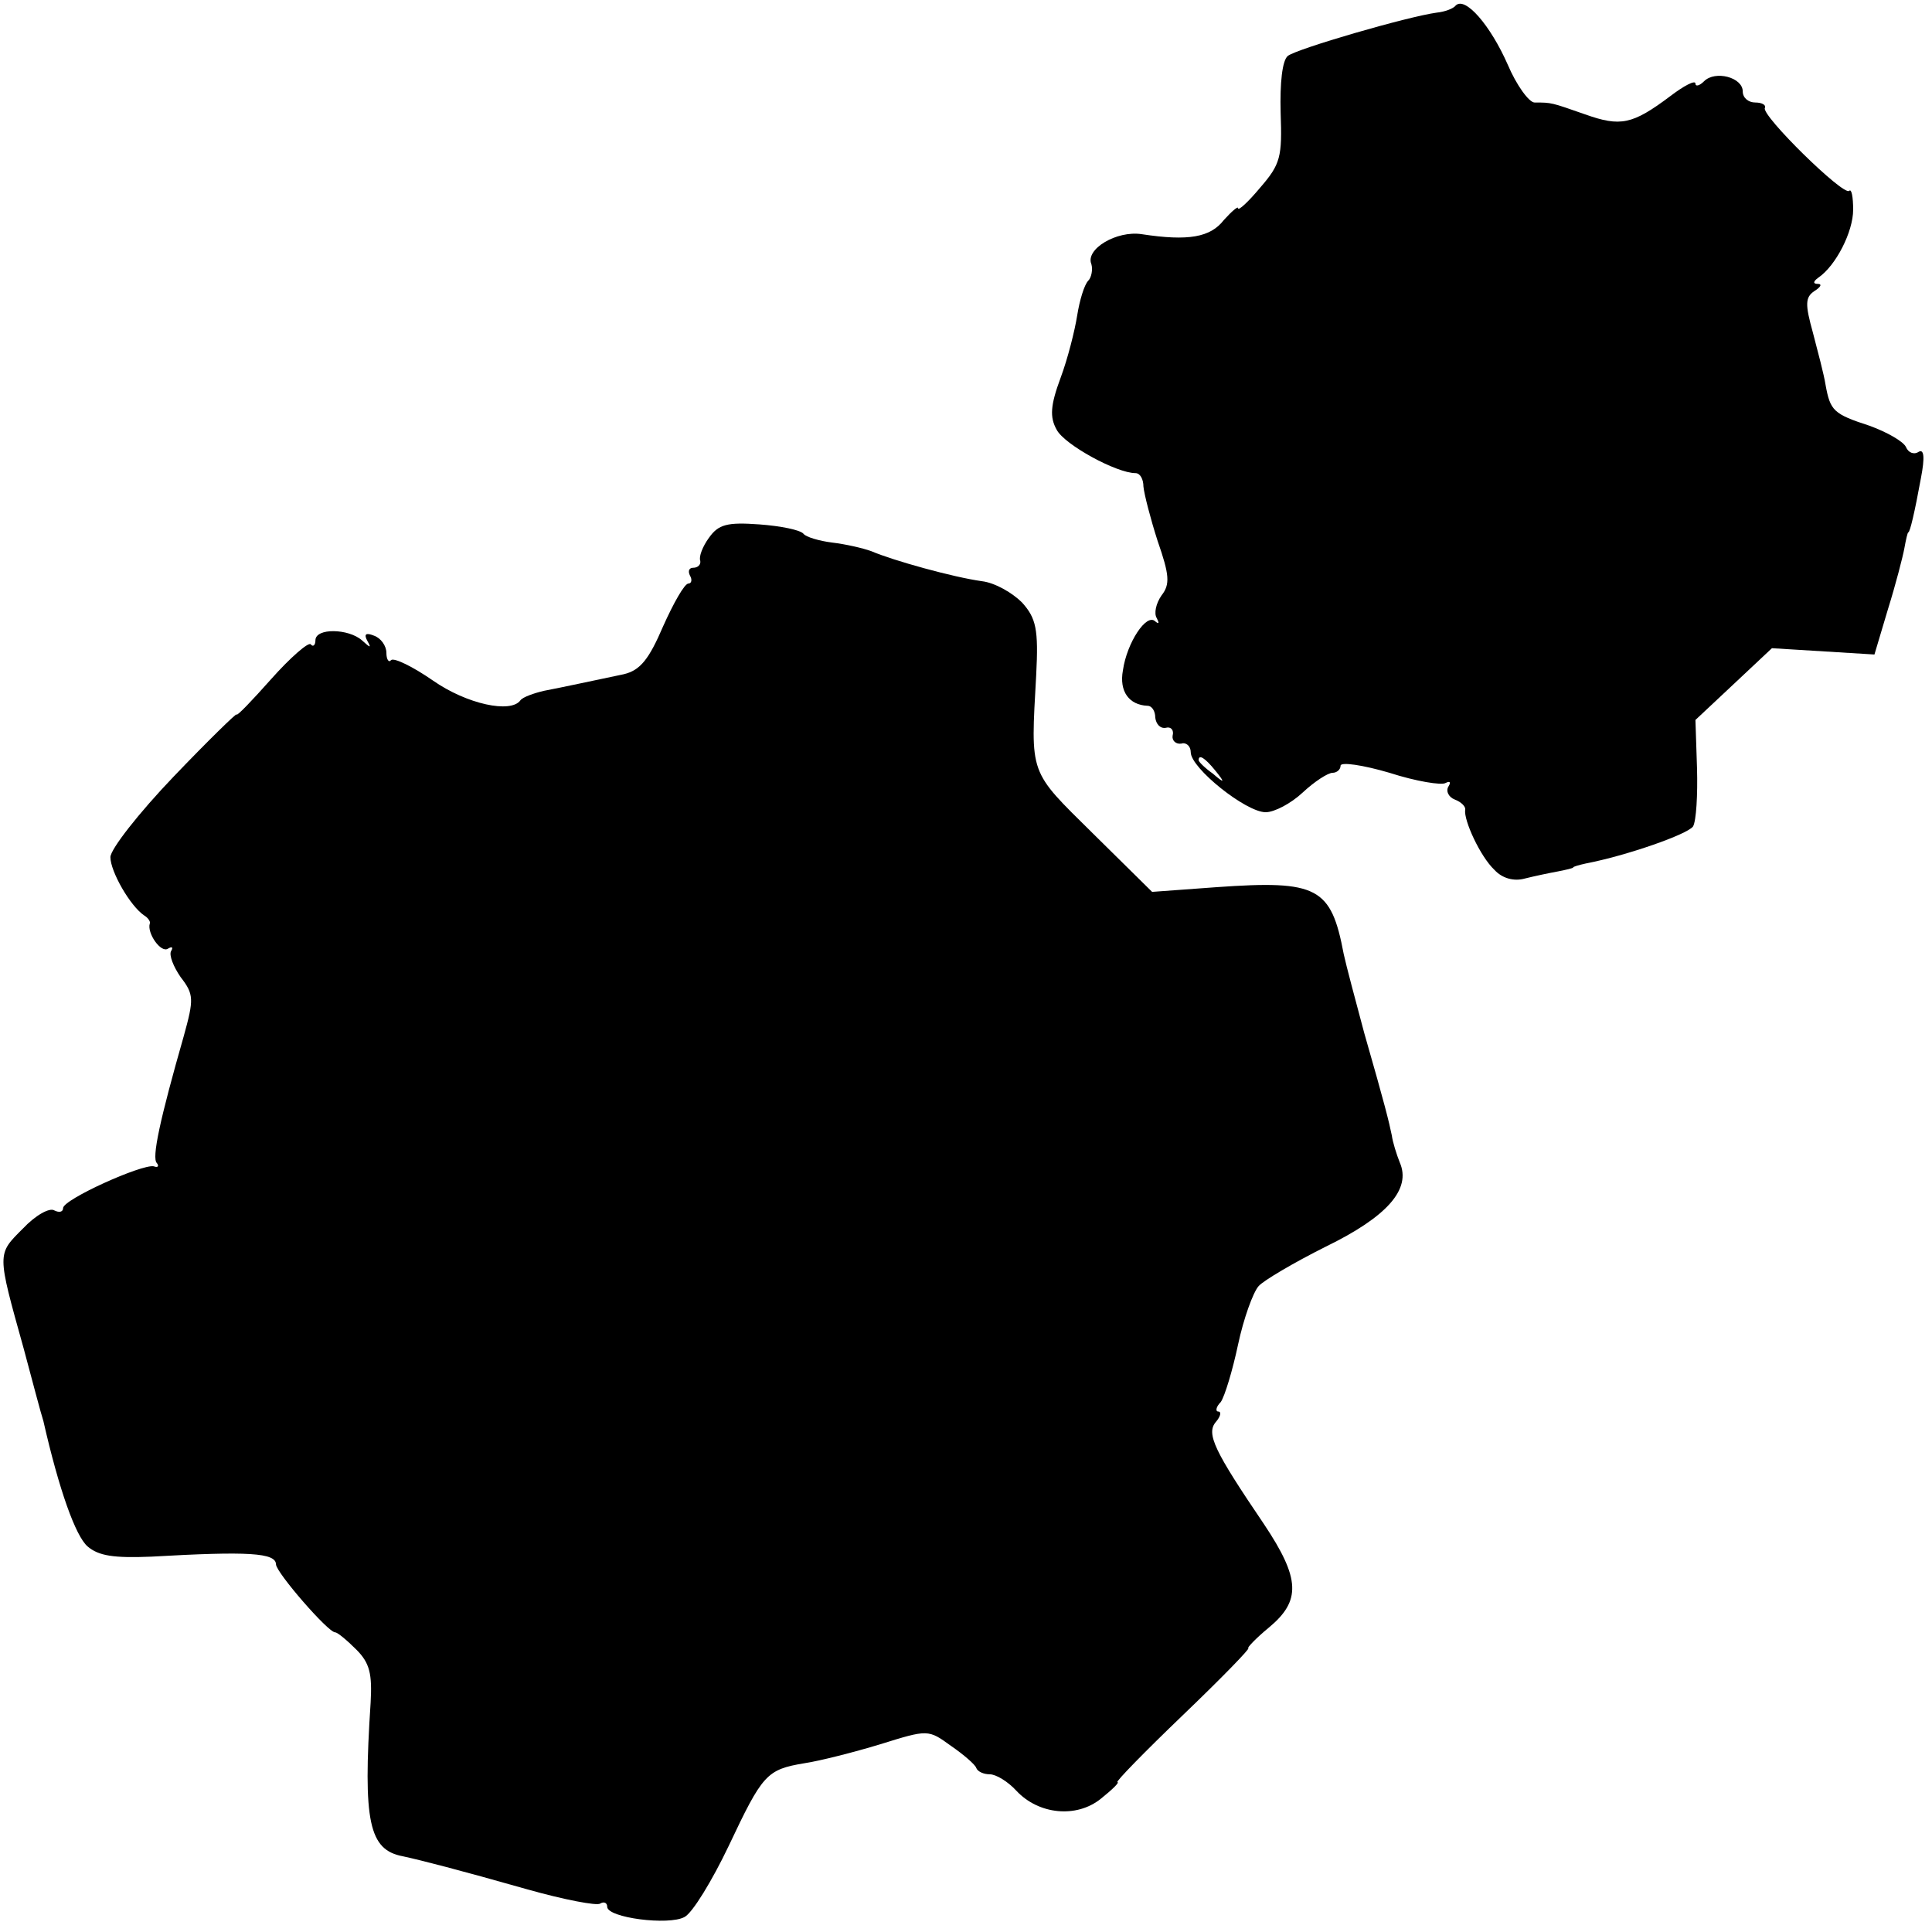
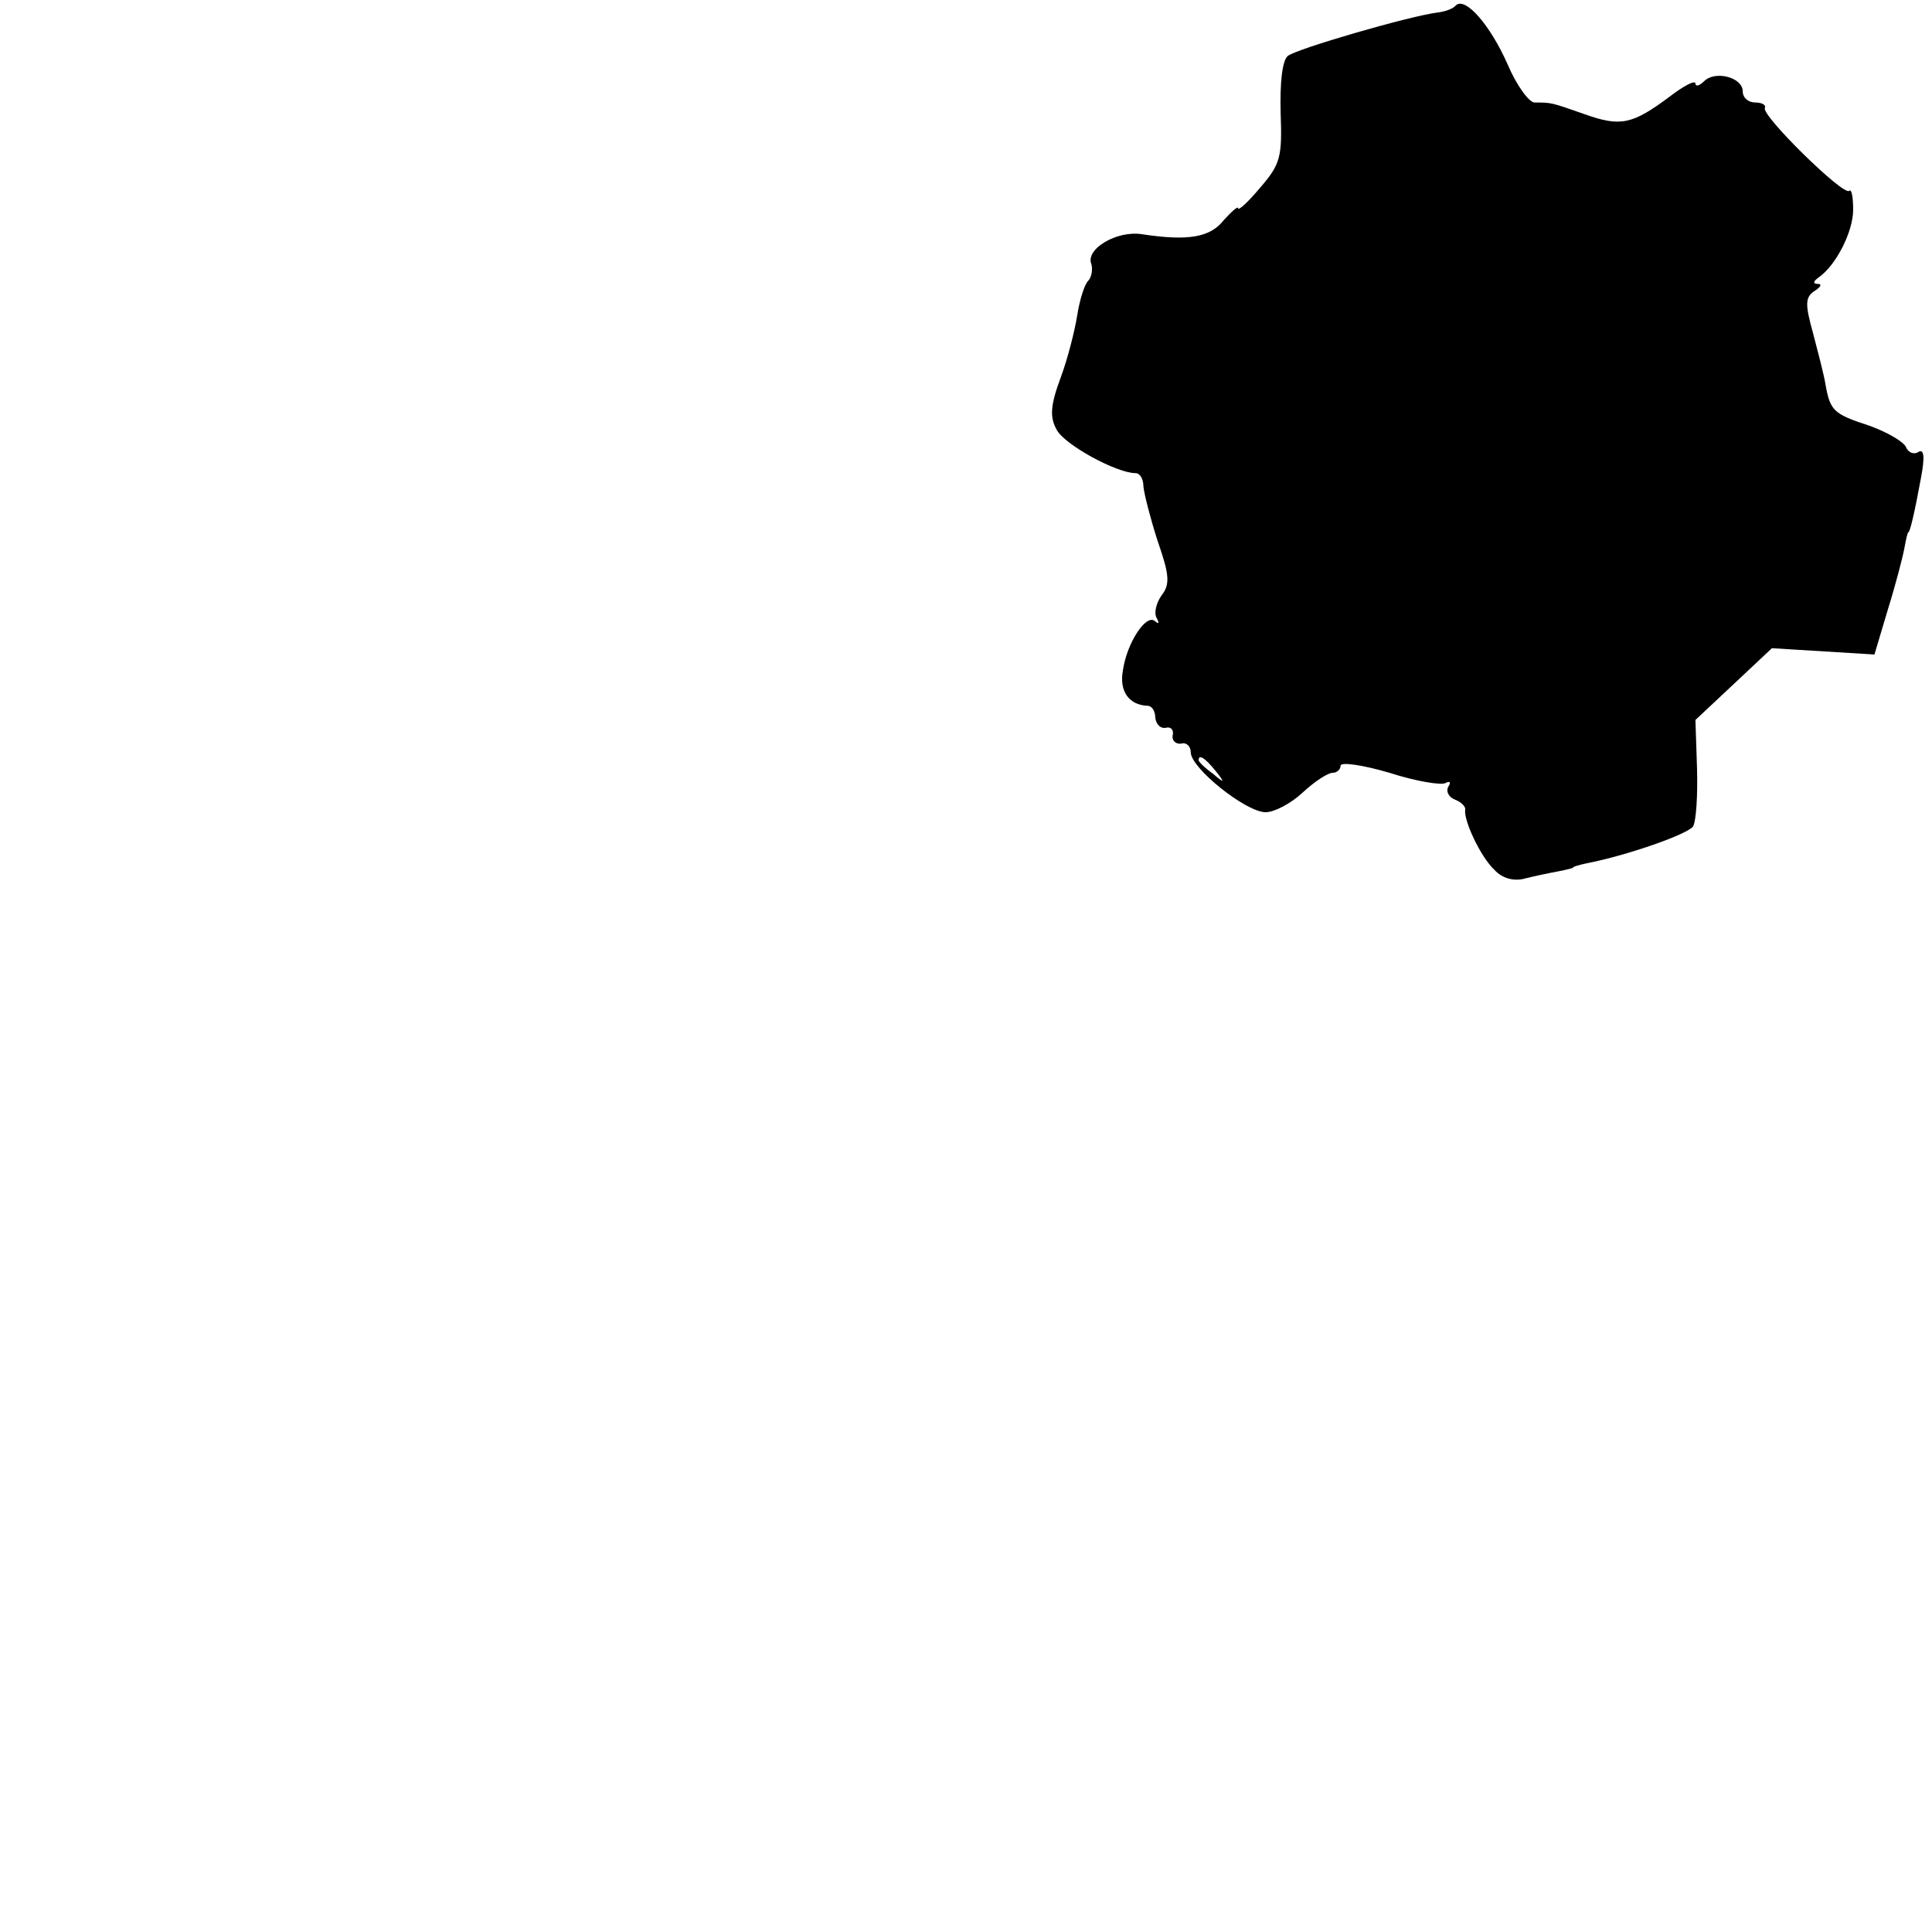
<svg xmlns="http://www.w3.org/2000/svg" version="1.0" width="245pt" height="245pt" viewBox="0 0 245 245" preserveAspectRatio="xMidYMid meet">
  <g transform="translate(0,245) scale(0.1,-0.1)" fill="#000000" stroke="none">
    <path d="M1846 2443 c-3 -4 -14 -8 -24 -9 -37 -5 -178 -46 -189 -55 -7 -6 -10 -34 -9 -72 2 -56 0 -65 -26 -95 -15 -18 -28 -30 -28 -26 0 3 -8 -4 -18 -15 -17 -22 -45 -27 -104 -18 -32 5 -72 -19 -64 -38 2 -7 0 -17 -4 -21 -5 -5 -11 -25 -14 -44 -3 -19 -12 -55 -21 -79 -13 -35 -14 -50 -5 -66 10 -19 76 -55 100 -55 6 0 10 -8 10 -17 1 -10 9 -41 18 -69 15 -43 16 -55 5 -69 -7 -10 -10 -23 -6 -29 3 -6 3 -8 -2 -4 -11 11 -36 -27 -41 -62 -5 -27 8 -44 31 -45 6 0 10 -7 10 -15 1 -8 6 -14 13 -13 7 2 11 -3 9 -10 -1 -6 4 -11 11 -10 6 2 12 -3 12 -11 0 -20 70 -76 95 -76 11 0 32 11 47 25 15 14 32 25 38 25 5 0 10 4 10 9 0 5 28 1 62 -9 34 -11 66 -16 71 -13 6 3 7 1 4 -4 -4 -6 0 -14 8 -17 8 -3 14 -9 13 -13 -2 -13 19 -59 37 -76 10 -11 25 -15 39 -11 12 3 31 7 42 9 10 2 19 4 19 5 0 1 7 3 16 5 52 10 129 37 136 47 4 7 6 40 5 74 l-2 61 48 45 49 46 65 -4 65 -4 17 57 c10 32 19 67 21 78 2 11 4 20 5 20 2 0 8 25 16 69 5 26 4 37 -3 33 -6 -4 -13 -1 -16 6 -3 7 -24 19 -46 27 -46 15 -50 19 -56 52 -2 13 -10 43 -16 66 -10 36 -10 45 2 53 8 5 10 9 4 9 -6 0 -6 3 1 8 22 15 44 58 44 86 0 16 -2 27 -5 24 -7 -7 -111 95 -107 105 2 4 -4 7 -12 7 -9 0 -16 6 -16 14 0 18 -35 27 -49 13 -6 -6 -11 -7 -11 -3 0 5 -15 -3 -32 -16 -48 -36 -63 -39 -108 -23 -43 15 -42 15 -64 15 -7 0 -23 22 -34 48 -22 50 -54 87 -66 75z m-305 -970 c13 -16 12 -17 -3 -4 -10 7 -18 15 -18 17 0 8 8 3 21 -13z" />
-     <path d="M899 1768 c-8 -11 -13 -24 -11 -29 1 -5 -3 -9 -9 -9 -5 0 -7 -4 -4 -10 3 -5 2 -10 -2 -10 -5 0 -19 -25 -32 -54 -18 -42 -29 -56 -50 -61 -43 -9 -75 -16 -101 -21 -13 -3 -27 -8 -30 -12 -12 -17 -68 -5 -111 25 -26 18 -49 29 -53 26 -3 -4 -6 1 -6 9 0 9 -7 19 -16 22 -10 4 -13 2 -8 -7 5 -9 4 -9 -7 1 -17 15 -59 16 -59 0 0 -6 -3 -9 -6 -5 -3 3 -26 -17 -50 -44 -24 -27 -44 -48 -44 -45 0 2 -36 -33 -80 -79 -44 -46 -80 -92 -80 -102 0 -18 25 -62 43 -74 5 -3 8 -8 7 -10 -4 -12 14 -38 23 -32 5 3 7 2 4 -3 -3 -5 3 -20 12 -33 17 -22 17 -28 4 -75 -30 -105 -41 -155 -34 -161 3 -4 1 -6 -4 -4 -15 3 -115 -42 -115 -53 0 -5 -5 -6 -11 -3 -6 4 -24 -6 -40 -23 -33 -33 -33 -30 1 -152 11 -41 22 -83 25 -92 20 -88 41 -146 56 -159 14 -12 33 -15 81 -13 123 7 158 5 158 -10 1 -11 66 -86 75 -86 3 0 15 -10 27 -22 17 -17 20 -31 18 -67 -10 -152 -2 -187 41 -195 23 -5 70 -17 158 -42 46 -13 88 -21 92 -18 5 3 9 1 9 -4 0 -14 78 -24 98 -13 10 5 35 46 56 90 43 91 48 97 96 105 20 3 63 14 96 24 61 19 61 19 90 -2 16 -11 31 -24 32 -28 2 -5 10 -8 17 -8 8 0 23 -9 34 -21 28 -30 76 -35 107 -10 15 12 24 21 21 21 -3 0 34 38 83 85 49 47 86 85 83 85 -2 0 9 12 26 26 41 34 40 62 -6 131 -63 93 -74 115 -61 130 6 7 7 13 3 13 -4 0 -3 6 3 12 5 7 15 40 22 73 7 33 19 66 26 74 6 7 45 30 85 50 78 38 109 73 94 107 -4 10 -9 26 -10 34 -4 19 -8 36 -35 130 -11 41 -23 86 -26 100 -16 85 -33 94 -161 85 l-82 -6 -75 74 c-82 81 -79 73 -72 201 3 58 0 72 -18 92 -12 12 -34 25 -51 27 -36 5 -112 26 -140 38 -11 4 -33 9 -50 11 -16 2 -33 7 -36 11 -4 5 -29 10 -56 12 -41 3 -52 0 -64 -17z" />
  </g>
</svg>